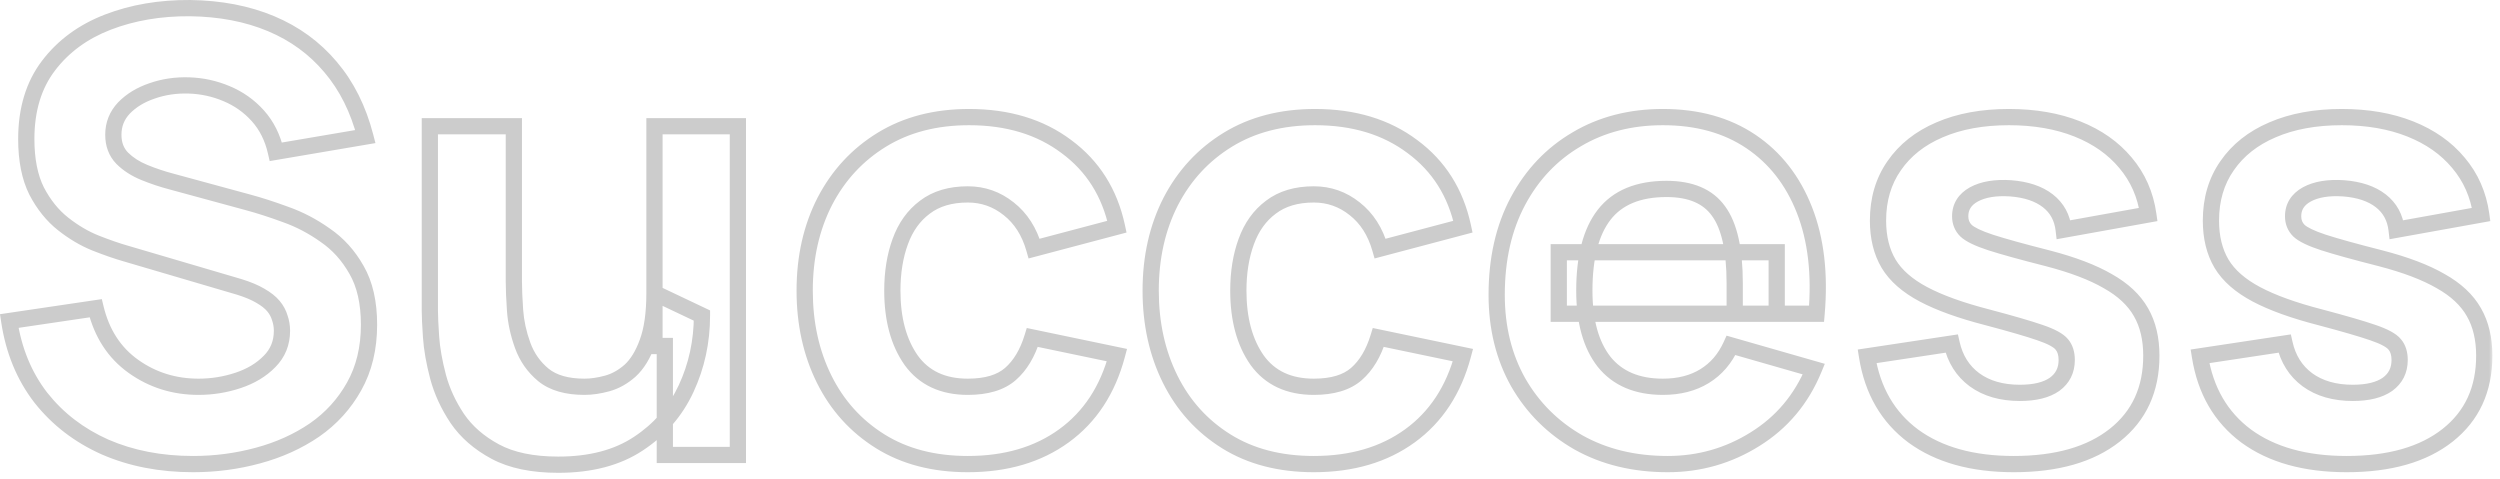
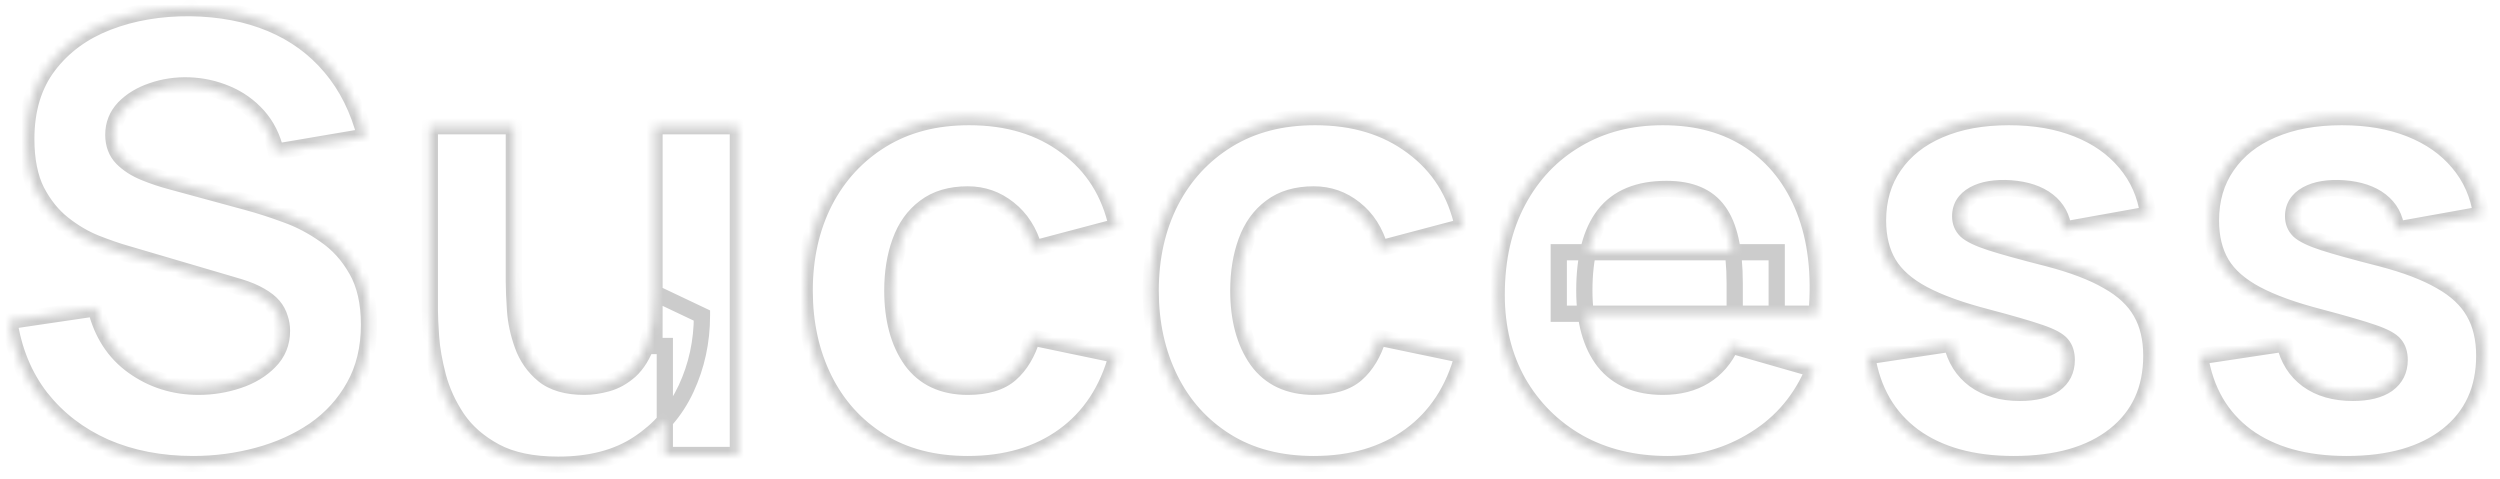
<svg xmlns="http://www.w3.org/2000/svg" width="308" height="59" viewBox="0 0 308 59" fill="none">
  <g opacity="0.2">
    <mask id="path-1-outside-1_1727_472" maskUnits="userSpaceOnUse" x="-0.862" y="-0.949" width="308" height="60" fill="black">
-       <rect fill="white" x="-0.862" y="-0.949" width="308" height="60" />
      <path d="M23.788 57.176C19.788 57.176 16.176 56.476 12.951 55.076C9.751 53.651 7.113 51.626 5.038 49.001C2.988 46.351 1.688 43.201 1.138 39.551L11.788 37.976C12.538 41.076 14.088 43.463 16.438 45.138C18.788 46.813 21.463 47.651 24.463 47.651C26.138 47.651 27.763 47.388 29.338 46.863C30.913 46.338 32.201 45.563 33.201 44.538C34.226 43.513 34.738 42.251 34.738 40.751C34.738 40.201 34.651 39.676 34.476 39.176C34.326 38.651 34.063 38.163 33.688 37.713C33.313 37.263 32.776 36.838 32.076 36.438C31.401 36.038 30.538 35.676 29.488 35.351L15.463 31.226C14.413 30.926 13.188 30.501 11.788 29.951C10.413 29.401 9.076 28.613 7.776 27.588C6.476 26.563 5.388 25.213 4.513 23.538C3.663 21.838 3.238 19.701 3.238 17.126C3.238 13.501 4.151 10.488 5.976 8.088C7.801 5.688 10.238 3.901 13.288 2.726C16.338 1.551 19.713 0.976 23.413 1.001C27.138 1.051 30.463 1.688 33.388 2.913C36.313 4.138 38.763 5.926 40.738 8.276C42.713 10.601 44.138 13.451 45.013 16.826L33.988 18.701C33.588 16.951 32.851 15.476 31.776 14.276C30.701 13.076 29.413 12.163 27.913 11.538C26.438 10.913 24.888 10.576 23.263 10.526C21.663 10.476 20.151 10.701 18.726 11.201C17.326 11.676 16.176 12.376 15.276 13.301C14.401 14.226 13.963 15.326 13.963 16.601C13.963 17.776 14.326 18.738 15.051 19.488C15.776 20.213 16.688 20.801 17.788 21.251C18.888 21.701 20.013 22.076 21.163 22.376L30.538 24.926C31.938 25.301 33.488 25.801 35.188 26.426C36.888 27.026 38.513 27.876 40.063 28.976C41.638 30.051 42.926 31.476 43.926 33.251C44.951 35.026 45.463 37.276 45.463 40.001C45.463 42.901 44.851 45.438 43.626 47.613C42.426 49.763 40.801 51.551 38.751 52.976C36.701 54.376 34.376 55.426 31.776 56.126C29.201 56.826 26.538 57.176 23.788 57.176ZM68.781 57.251C65.606 57.251 63.018 56.713 61.018 55.638C59.018 54.563 57.456 53.201 56.331 51.551C55.231 49.901 54.443 48.188 53.968 46.413C53.493 44.613 53.206 42.976 53.106 41.501C53.006 40.026 52.956 38.951 52.956 38.276V15.551H63.306V34.676C63.306 35.601 63.356 36.788 63.456 38.238C63.556 39.663 63.868 41.101 64.393 42.551C64.918 44.001 65.768 45.213 66.943 46.188C68.143 47.163 69.831 47.651 72.006 47.651C72.881 47.651 73.818 47.513 74.818 47.238C75.818 46.963 76.756 46.438 77.631 45.663C78.506 44.863 79.218 43.701 79.768 42.176C80.343 40.626 80.631 38.601 80.631 36.101L86.481 38.876C86.481 42.076 85.831 45.076 84.531 47.876C83.231 50.676 81.268 52.938 78.643 54.663C76.043 56.388 72.756 57.251 68.781 57.251ZM81.906 56.051V42.626H80.631V15.551H90.906V56.051H81.906ZM119.236 57.176C115.036 57.176 111.436 56.238 108.436 54.363C105.436 52.488 103.136 49.938 101.536 46.713C99.936 43.488 99.136 39.851 99.136 35.801C99.136 31.701 99.961 28.038 101.611 24.813C103.286 21.588 105.636 19.051 108.661 17.201C111.686 15.351 115.261 14.426 119.386 14.426C124.161 14.426 128.161 15.638 131.386 18.063C134.636 20.463 136.711 23.751 137.611 27.926L127.411 30.626C126.811 28.526 125.761 26.888 124.261 25.713C122.786 24.538 121.111 23.951 119.236 23.951C117.086 23.951 115.324 24.476 113.949 25.526C112.574 26.551 111.561 27.963 110.911 29.763C110.261 31.538 109.936 33.551 109.936 35.801C109.936 39.326 110.711 42.188 112.261 44.388C113.836 46.563 116.161 47.651 119.236 47.651C121.536 47.651 123.286 47.126 124.486 46.076C125.686 45.026 126.586 43.526 127.186 41.576L137.611 43.751C136.461 48.051 134.286 51.363 131.086 53.688C127.886 56.013 123.936 57.176 119.236 57.176ZM161.863 57.176C157.663 57.176 154.063 56.238 151.063 54.363C148.063 52.488 145.763 49.938 144.163 46.713C142.563 43.488 141.763 39.851 141.763 35.801C141.763 31.701 142.588 28.038 144.238 24.813C145.913 21.588 148.263 19.051 151.288 17.201C154.313 15.351 157.888 14.426 162.013 14.426C166.788 14.426 170.788 15.638 174.013 18.063C177.263 20.463 179.338 23.751 180.238 27.926L170.038 30.626C169.438 28.526 168.388 26.888 166.888 25.713C165.413 24.538 163.738 23.951 161.863 23.951C159.713 23.951 157.951 24.476 156.576 25.526C155.201 26.551 154.188 27.963 153.538 29.763C152.888 31.538 152.563 33.551 152.563 35.801C152.563 39.326 153.338 42.188 154.888 44.388C156.463 46.563 158.788 47.651 161.863 47.651C164.163 47.651 165.913 47.126 167.113 46.076C168.313 45.026 169.213 43.526 169.813 41.576L180.238 43.751C179.088 48.051 176.913 51.363 173.713 53.688C170.513 56.013 166.563 57.176 161.863 57.176ZM205.465 57.176C201.315 57.176 197.653 56.288 194.478 54.513C191.328 52.713 188.853 50.251 187.053 47.126C185.278 43.976 184.39 40.376 184.39 36.326C184.39 31.901 185.265 28.051 187.015 24.776C188.765 21.501 191.178 18.963 194.253 17.163C197.328 15.338 200.865 14.426 204.865 14.426C209.115 14.426 212.728 15.426 215.703 17.426C218.678 19.426 220.878 22.238 222.303 25.863C223.728 29.488 224.228 33.751 223.803 38.651H213.715V34.901C213.715 30.776 213.053 27.813 211.728 26.013C210.428 24.188 208.29 23.276 205.315 23.276C201.84 23.276 199.278 24.338 197.628 26.463C196.003 28.563 195.19 31.676 195.19 35.801C195.19 39.576 196.003 42.501 197.628 44.576C199.278 46.626 201.69 47.651 204.865 47.651C206.865 47.651 208.578 47.213 210.003 46.338C211.428 45.463 212.515 44.201 213.265 42.551L223.465 45.476C221.94 49.176 219.528 52.051 216.228 54.101C212.953 56.151 209.365 57.176 205.465 57.176ZM192.04 38.651V31.076H218.89V38.651H192.04ZM248.095 57.176C242.995 57.176 238.87 56.026 235.72 53.726C232.595 51.401 230.695 48.126 230.02 43.901L240.445 42.326C240.87 44.226 241.808 45.713 243.258 46.788C244.733 47.863 246.595 48.401 248.845 48.401C250.695 48.401 252.12 48.051 253.12 47.351C254.12 46.626 254.62 45.626 254.62 44.351C254.62 43.551 254.42 42.913 254.02 42.438C253.62 41.938 252.72 41.451 251.32 40.976C249.945 40.501 247.795 39.876 244.87 39.101C241.57 38.251 238.933 37.301 236.958 36.251C234.983 35.201 233.558 33.951 232.683 32.501C231.808 31.026 231.37 29.251 231.37 27.176C231.37 24.576 232.033 22.326 233.358 20.426C234.683 18.501 236.545 17.026 238.945 16.001C241.37 14.951 244.22 14.426 247.495 14.426C250.67 14.426 253.483 14.913 255.933 15.888C258.383 16.863 260.358 18.251 261.858 20.051C263.383 21.851 264.32 23.976 264.67 26.426L254.245 28.301C254.07 26.801 253.42 25.613 252.295 24.738C251.17 23.863 249.645 23.351 247.72 23.201C245.845 23.076 244.333 23.326 243.183 23.951C242.058 24.576 241.495 25.476 241.495 26.651C241.495 27.351 241.733 27.938 242.208 28.413C242.708 28.888 243.72 29.376 245.245 29.876C246.795 30.376 249.145 31.026 252.295 31.826C255.37 32.626 257.833 33.563 259.683 34.638C261.558 35.688 262.92 36.963 263.77 38.463C264.62 39.938 265.045 41.726 265.045 43.826C265.045 47.976 263.545 51.238 260.545 53.613C257.545 55.988 253.395 57.176 248.095 57.176ZM289.111 57.176C284.011 57.176 279.886 56.026 276.736 53.726C273.611 51.401 271.711 48.126 271.036 43.901L281.461 42.326C281.886 44.226 282.823 45.713 284.273 46.788C285.748 47.863 287.611 48.401 289.861 48.401C291.711 48.401 293.136 48.051 294.136 47.351C295.136 46.626 295.636 45.626 295.636 44.351C295.636 43.551 295.436 42.913 295.036 42.438C294.636 41.938 293.736 41.451 292.336 40.976C290.961 40.501 288.811 39.876 285.886 39.101C282.586 38.251 279.948 37.301 277.973 36.251C275.998 35.201 274.573 33.951 273.698 32.501C272.823 31.026 272.386 29.251 272.386 27.176C272.386 24.576 273.048 22.326 274.373 20.426C275.698 18.501 277.561 17.026 279.961 16.001C282.386 14.951 285.236 14.426 288.511 14.426C291.686 14.426 294.498 14.913 296.948 15.888C299.398 16.863 301.373 18.251 302.873 20.051C304.398 21.851 305.336 23.976 305.686 26.426L295.261 28.301C295.086 26.801 294.436 25.613 293.311 24.738C292.186 23.863 290.661 23.351 288.736 23.201C286.861 23.076 285.348 23.326 284.198 23.951C283.073 24.576 282.511 25.476 282.511 26.651C282.511 27.351 282.748 27.938 283.223 28.413C283.723 28.888 284.736 29.376 286.261 29.876C287.811 30.376 290.161 31.026 293.311 31.826C296.386 32.626 298.848 33.563 300.698 34.638C302.573 35.688 303.936 36.963 304.786 38.463C305.636 39.938 306.061 41.726 306.061 43.826C306.061 47.976 304.561 51.238 301.561 53.613C298.561 55.988 294.411 57.176 289.111 57.176Z" />
    </mask>
    <path d="M12.951 55.076L12.544 55.989L12.553 55.993L12.951 55.076ZM5.038 49.001L4.247 49.613L4.254 49.621L5.038 49.001ZM1.138 39.551L0.992 38.562L-2.98023e-06 38.708L0.149 39.7L1.138 39.551ZM11.788 37.976L12.76 37.741L12.545 36.853L11.642 36.986L11.788 37.976ZM16.438 45.138L17.019 44.324H17.019L16.438 45.138ZM29.338 46.863L29.022 45.915H29.022L29.338 46.863ZM33.201 44.538L32.494 43.831L32.485 43.84L33.201 44.538ZM34.476 39.176L33.514 39.45L33.522 39.479L33.532 39.506L34.476 39.176ZM33.688 37.713L34.456 37.073L34.456 37.073L33.688 37.713ZM32.076 36.438L31.566 37.299L31.573 37.303L31.58 37.306L32.076 36.438ZM29.488 35.351L29.784 34.395L29.77 34.391L29.488 35.351ZM15.463 31.226L15.745 30.266L15.738 30.264L15.463 31.226ZM11.788 29.951L11.417 30.879L11.423 30.881L11.788 29.951ZM7.776 27.588L8.395 26.803H8.395L7.776 27.588ZM4.513 23.538L3.619 23.985L3.623 23.993L3.627 24.001L4.513 23.538ZM5.976 8.088L6.772 8.694L5.976 8.088ZM13.288 2.726L13.648 3.659H13.648L13.288 2.726ZM23.413 1.001L23.427 0.001L23.42 0.001L23.413 1.001ZM33.388 2.913L33.775 1.991L33.388 2.913ZM40.738 8.276L39.973 8.919L39.976 8.923L40.738 8.276ZM45.013 16.826L45.181 17.812L46.255 17.629L45.981 16.575L45.013 16.826ZM33.988 18.701L33.013 18.924L33.224 19.845L34.156 19.687L33.988 18.701ZM31.776 14.276L31.031 14.943L31.776 14.276ZM27.913 11.538L27.523 12.459L27.529 12.461L27.913 11.538ZM23.263 10.526L23.232 11.525L23.233 11.525L23.263 10.526ZM18.726 11.201L19.047 12.148L19.057 12.144L18.726 11.201ZM15.276 13.301L14.559 12.603L14.549 12.614L15.276 13.301ZM15.051 19.488L14.332 20.183L14.338 20.189L14.344 20.195L15.051 19.488ZM17.788 21.251L18.167 20.325L17.788 21.251ZM21.163 22.376L21.426 21.411L21.416 21.408L21.163 22.376ZM30.538 24.926L30.276 25.891L30.279 25.892L30.538 24.926ZM35.188 26.426L34.843 27.364L34.855 27.369L35.188 26.426ZM40.063 28.976L39.484 29.791L39.492 29.797L39.499 29.802L40.063 28.976ZM43.926 33.251L43.054 33.742L43.06 33.751L43.926 33.251ZM43.626 47.613L42.754 47.123L42.752 47.126L43.626 47.613ZM38.751 52.976L39.315 53.802L39.322 53.797L38.751 52.976ZM31.776 56.126L31.516 55.16L31.513 55.161L31.776 56.126ZM23.788 57.176V56.176C19.906 56.176 16.432 55.497 13.349 54.158L12.951 55.076L12.553 55.993C15.919 57.455 19.67 58.176 23.788 58.176V57.176ZM12.951 55.076L13.357 54.162C10.298 52.8 7.793 50.873 5.823 48.381L5.038 49.001L4.254 49.621C6.434 52.379 9.203 54.502 12.544 55.989L12.951 55.076ZM5.038 49.001L5.829 48.389C3.894 45.887 2.654 42.901 2.127 39.402L1.138 39.551L0.149 39.7C0.722 43.501 2.083 46.814 4.247 49.613L5.038 49.001ZM1.138 39.551L1.285 40.54L11.934 38.965L11.788 37.976L11.642 36.986L0.992 38.562L1.138 39.551ZM11.788 37.976L10.816 38.211C11.617 41.518 13.291 44.123 15.858 45.953L16.438 45.138L17.019 44.324C14.886 42.804 13.46 40.633 12.76 37.741L11.788 37.976ZM16.438 45.138L15.858 45.953C18.384 47.753 21.264 48.651 24.463 48.651V47.651V46.651C21.663 46.651 19.192 45.873 17.019 44.324L16.438 45.138ZM24.463 47.651V48.651C26.245 48.651 27.977 48.371 29.654 47.812L29.338 46.863L29.022 45.915C27.55 46.405 26.032 46.651 24.463 46.651V47.651ZM29.338 46.863L29.654 47.812C31.357 47.245 32.789 46.393 33.916 45.237L33.201 44.538L32.485 43.84C31.613 44.734 30.47 45.432 29.022 45.915L29.338 46.863ZM33.201 44.538L33.908 45.245C35.128 44.026 35.738 42.506 35.738 40.751H34.738H33.738C33.738 41.996 33.324 43.001 32.494 43.831L33.201 44.538ZM34.738 40.751H35.738C35.738 40.093 35.633 39.456 35.42 38.845L34.476 39.176L33.532 39.506C33.668 39.896 33.738 40.309 33.738 40.751H34.738ZM34.476 39.176L35.437 38.901C35.246 38.233 34.914 37.622 34.456 37.073L33.688 37.713L32.92 38.353C33.212 38.704 33.405 39.069 33.514 39.45L34.476 39.176ZM33.688 37.713L34.456 37.073C33.982 36.504 33.339 36.008 32.572 35.57L32.076 36.438L31.58 37.306C32.212 37.668 32.644 38.023 32.92 38.353L33.688 37.713ZM32.076 36.438L32.586 35.578C31.822 35.126 30.881 34.735 29.784 34.395L29.488 35.351L29.193 36.306C30.195 36.616 30.979 36.951 31.566 37.299L32.076 36.438ZM29.488 35.351L29.77 34.391L15.745 30.266L15.463 31.226L15.181 32.185L29.206 36.31L29.488 35.351ZM15.463 31.226L15.738 30.264C14.728 29.976 13.534 29.562 12.154 29.02L11.788 29.951L11.423 30.881C12.842 31.439 14.099 31.876 15.188 32.187L15.463 31.226ZM11.788 29.951L12.16 29.022C10.883 28.512 9.628 27.776 8.395 26.803L7.776 27.588L7.157 28.373C8.523 29.451 9.943 30.29 11.417 30.879L11.788 29.951ZM7.776 27.588L8.395 26.803C7.22 25.877 6.218 24.643 5.4 23.075L4.513 23.538L3.627 24.001C4.558 25.784 5.731 27.25 7.157 28.373L7.776 27.588ZM4.513 23.538L5.408 23.091C4.647 21.57 4.238 19.598 4.238 17.126H3.238H2.238C2.238 19.804 2.679 22.106 3.619 23.985L4.513 23.538ZM3.238 17.126H4.238C4.238 13.674 5.104 10.886 6.772 8.694L5.976 8.088L5.18 7.483C3.197 10.09 2.238 13.328 2.238 17.126H3.238ZM5.976 8.088L6.772 8.694C8.475 6.454 10.756 4.773 13.648 3.659L13.288 2.726L12.929 1.793C9.721 3.029 7.126 4.923 5.18 7.483L5.976 8.088ZM13.288 2.726L13.648 3.659C16.567 2.534 19.815 1.976 23.407 2.001L23.413 1.001L23.42 0.001C19.611 -0.025 16.11 0.567 12.929 1.793L13.288 2.726ZM23.413 1.001L23.4 2.001C27.019 2.049 30.214 2.668 33.002 3.836L33.388 2.913L33.775 1.991C30.713 0.709 27.258 0.052 23.427 0.001L23.413 1.001ZM33.388 2.913L33.002 3.836C35.785 5.001 38.104 6.695 39.973 8.919L40.738 8.276L41.504 7.632C39.423 5.156 36.841 3.275 33.775 1.991L33.388 2.913ZM40.738 8.276L39.976 8.923C41.84 11.118 43.203 13.827 44.045 17.077L45.013 16.826L45.981 16.575C45.074 13.075 43.586 10.084 41.5 7.628L40.738 8.276ZM45.013 16.826L44.846 15.84L33.821 17.715L33.988 18.701L34.156 19.687L45.181 17.812L45.013 16.826ZM33.988 18.701L34.963 18.478C34.53 16.582 33.721 14.949 32.521 13.608L31.776 14.276L31.031 14.943C31.98 16.003 32.647 17.32 33.013 18.924L33.988 18.701ZM31.776 14.276L32.521 13.608C31.345 12.296 29.934 11.297 28.298 10.615L27.913 11.538L27.529 12.461C28.892 13.03 30.056 13.855 31.031 14.943L31.776 14.276ZM27.913 11.538L28.303 10.617C26.713 9.944 25.041 9.58 23.294 9.526L23.263 10.526L23.233 11.525C24.736 11.572 26.164 11.883 27.523 12.459L27.913 11.538ZM23.263 10.526L23.294 9.526C21.579 9.473 19.943 9.714 18.395 10.257L18.726 11.201L19.057 12.144C20.359 11.688 21.748 11.479 23.232 11.525L23.263 10.526ZM18.726 11.201L18.404 10.254C16.877 10.772 15.584 11.55 14.559 12.603L15.276 13.301L15.992 13.998C16.767 13.202 17.775 12.579 19.047 12.148L18.726 11.201ZM15.276 13.301L14.549 12.614C13.498 13.725 12.963 15.071 12.963 16.601H13.963H14.963C14.963 15.581 15.303 14.727 16.002 13.988L15.276 13.301ZM13.963 16.601H12.963C12.963 18 13.403 19.223 14.332 20.183L15.051 19.488L15.77 18.793C15.248 18.254 14.963 17.552 14.963 16.601H13.963ZM15.051 19.488L14.344 20.195C15.176 21.028 16.206 21.684 17.41 22.176L17.788 21.251L18.167 20.325C17.17 19.918 16.375 19.398 15.758 18.781L15.051 19.488ZM17.788 21.251L17.41 22.176C18.551 22.643 19.718 23.032 20.911 23.343L21.163 22.376L21.416 21.408C20.309 21.119 19.226 20.758 18.167 20.325L17.788 21.251ZM21.163 22.376L20.901 23.341L30.276 25.891L30.538 24.926L30.801 23.961L21.426 21.411L21.163 22.376ZM30.538 24.926L30.279 25.892C31.644 26.257 33.165 26.747 34.843 27.364L35.188 26.426L35.533 25.487C33.812 24.854 32.232 24.344 30.797 23.96L30.538 24.926ZM35.188 26.426L34.855 27.369C36.463 27.936 38.006 28.742 39.484 29.791L40.063 28.976L40.642 28.16C39.02 27.009 37.313 26.115 35.521 25.483L35.188 26.426ZM40.063 28.976L39.499 29.802C40.939 30.784 42.125 32.091 43.054 33.742L43.926 33.251L44.797 32.76C43.727 30.86 42.337 29.317 40.627 28.15L40.063 28.976ZM43.926 33.251L43.06 33.751C43.973 35.332 44.463 37.395 44.463 40.001H45.463H46.463C46.463 37.156 45.929 34.72 44.792 32.751L43.926 33.251ZM45.463 40.001H44.463C44.463 42.757 43.882 45.12 42.754 47.123L43.626 47.613L44.497 48.104C45.819 45.757 46.463 43.045 46.463 40.001H45.463ZM43.626 47.613L42.752 47.126C41.628 49.141 40.107 50.815 38.18 52.155L38.751 52.976L39.322 53.797C41.495 52.286 43.224 50.385 44.499 48.101L43.626 47.613ZM38.751 52.976L38.187 52.15C36.237 53.481 34.017 54.487 31.516 55.16L31.776 56.126L32.036 57.091C34.735 56.365 37.164 55.27 39.315 53.802L38.751 52.976ZM31.776 56.126L31.513 55.161C29.026 55.837 26.452 56.176 23.788 56.176V57.176V58.176C26.624 58.176 29.375 57.815 32.038 57.091L31.776 56.126ZM61.018 55.638L60.545 56.519L61.018 55.638ZM56.331 51.551L55.498 52.105L55.504 52.114L56.331 51.551ZM53.968 46.413L53.001 46.668L53.002 46.672L53.968 46.413ZM53.106 41.501L52.108 41.568L53.106 41.501ZM52.956 15.551V14.551H51.956V15.551H52.956ZM63.306 15.551H64.306V14.551H63.306V15.551ZM63.456 38.238L62.458 38.307L62.458 38.308L63.456 38.238ZM66.943 46.188L66.305 46.958L66.312 46.964L66.943 46.188ZM74.818 47.238L74.553 46.274L74.818 47.238ZM77.631 45.663L78.294 46.412L78.3 46.407L78.305 46.401L77.631 45.663ZM79.768 42.176L78.831 41.828L78.827 41.837L79.768 42.176ZM80.631 36.101L81.059 35.197L79.631 34.52V36.101H80.631ZM86.481 38.876H87.481V38.243L86.909 37.972L86.481 38.876ZM84.531 47.876L85.438 48.297L84.531 47.876ZM78.643 54.663L78.094 53.828L78.09 53.83L78.643 54.663ZM81.906 56.051H80.906V57.051H81.906V56.051ZM81.906 42.626H82.906V41.626H81.906V42.626ZM80.631 42.626H79.631V43.626H80.631V42.626ZM80.631 15.551V14.551H79.631V15.551H80.631ZM90.906 15.551H91.906V14.551H90.906V15.551ZM90.906 56.051V57.051H91.906V56.051H90.906ZM68.781 57.251V56.251C65.709 56.251 63.3 55.729 61.492 54.758L61.018 55.638L60.545 56.519C62.737 57.697 65.503 58.251 68.781 58.251V57.251ZM61.018 55.638L61.492 54.758C59.613 53.748 58.18 52.488 57.157 50.987L56.331 51.551L55.504 52.114C56.731 53.914 58.423 55.379 60.545 56.519L61.018 55.638ZM56.331 51.551L57.163 50.996C56.118 49.43 55.379 47.816 54.934 46.155L53.968 46.413L53.002 46.672C53.508 48.56 54.343 50.372 55.499 52.105L56.331 51.551ZM53.968 46.413L54.935 46.158C54.472 44.404 54.198 42.831 54.103 41.433L53.106 41.501L52.108 41.568C52.213 43.121 52.514 44.822 53.001 46.668L53.968 46.413ZM53.106 41.501L54.103 41.433C54.004 39.961 53.956 38.914 53.956 38.276H52.956H51.956C51.956 38.987 52.008 40.091 52.108 41.568L53.106 41.501ZM52.956 38.276H53.956V15.551H52.956H51.956V38.276H52.956ZM52.956 15.551V16.551H63.306V15.551V14.551H52.956V15.551ZM63.306 15.551H62.306V34.676H63.306H64.306V15.551H63.306ZM63.306 34.676H62.306C62.306 35.633 62.357 36.846 62.458 38.307L63.456 38.238L64.453 38.169C64.354 36.731 64.306 35.569 64.306 34.676H63.306ZM63.456 38.238L62.458 38.308C62.565 39.833 62.899 41.361 63.453 42.891L64.393 42.551L65.333 42.21C64.837 40.84 64.546 39.494 64.453 38.168L63.456 38.238ZM64.393 42.551L63.453 42.891C64.038 44.507 64.991 45.868 66.305 46.958L66.943 46.188L67.582 45.419C66.545 44.559 65.798 43.495 65.333 42.21L64.393 42.551ZM66.943 46.188L66.312 46.964C67.751 48.133 69.693 48.651 72.006 48.651V47.651V46.651C69.968 46.651 68.535 46.193 67.574 45.412L66.943 46.188ZM72.006 47.651V48.651C72.985 48.651 74.012 48.497 75.083 48.203L74.818 47.238L74.553 46.274C73.624 46.53 72.776 46.651 72.006 46.651V47.651ZM74.818 47.238L75.083 48.203C76.248 47.882 77.319 47.275 78.294 46.412L77.631 45.663L76.968 44.915C76.192 45.601 75.388 46.044 74.553 46.274L74.818 47.238ZM77.631 45.663L78.305 46.401C79.336 45.459 80.123 44.139 80.709 42.515L79.768 42.176L78.827 41.837C78.313 43.262 77.675 44.267 76.956 44.925L77.631 45.663ZM79.768 42.176L80.706 42.524C81.338 40.821 81.631 38.665 81.631 36.101H80.631H79.631C79.631 38.537 79.349 40.431 78.831 41.828L79.768 42.176ZM80.631 36.101L80.202 37.004L86.052 39.779L86.481 38.876L86.909 37.972L81.059 35.197L80.631 36.101ZM86.481 38.876H85.481C85.481 41.936 84.86 44.791 83.624 47.455L84.531 47.876L85.438 48.297C86.801 45.36 87.481 42.216 87.481 38.876H86.481ZM84.531 47.876L83.624 47.455C82.403 50.083 80.566 52.203 78.094 53.828L78.643 54.663L79.192 55.499C81.97 53.674 84.058 51.269 85.438 48.297L84.531 47.876ZM78.643 54.663L78.09 53.83C75.694 55.42 72.613 56.251 68.781 56.251V57.251V58.251C72.899 58.251 76.392 57.357 79.196 55.497L78.643 54.663ZM81.906 56.051H82.906V42.626H81.906H80.906V56.051H81.906ZM81.906 42.626V41.626H80.631V42.626V43.626H81.906V42.626ZM80.631 42.626H81.631V15.551H80.631H79.631V42.626H80.631ZM80.631 15.551V16.551H90.906V15.551V14.551H80.631V15.551ZM90.906 15.551H89.906V56.051H90.906H91.906V15.551H90.906ZM90.906 56.051V55.051H81.906V56.051V57.051H90.906V56.051ZM101.536 46.713L102.432 46.269L101.536 46.713ZM101.611 24.813L100.724 24.352L100.721 24.358L101.611 24.813ZM108.661 17.201L109.183 18.054V18.054L108.661 17.201ZM131.386 18.063L130.785 18.863L130.792 18.868L131.386 18.063ZM137.611 27.926L137.867 28.892L138.79 28.648L138.589 27.715L137.611 27.926ZM127.411 30.626L126.45 30.901L126.719 31.843L127.667 31.593L127.411 30.626ZM124.261 25.713L123.638 26.495L123.645 26.5L124.261 25.713ZM113.949 25.526L114.546 26.328L114.556 26.32L113.949 25.526ZM110.911 29.763L111.85 30.107L111.852 30.103L110.911 29.763ZM112.261 44.388L111.444 44.964L111.451 44.975L112.261 44.388ZM124.486 46.076L125.145 46.828V46.828L124.486 46.076ZM127.186 41.576L127.391 40.597L126.499 40.411L126.231 41.282L127.186 41.576ZM137.611 43.751L138.577 44.009L138.85 42.988L137.816 42.772L137.611 43.751ZM119.236 57.176V56.176C115.188 56.176 111.78 55.274 108.966 53.515L108.436 54.363L107.906 55.211C111.093 57.203 114.884 58.176 119.236 58.176V57.176ZM108.436 54.363L108.966 53.515C106.126 51.74 103.951 49.331 102.432 46.269L101.536 46.713L100.64 47.158C102.321 50.545 104.746 53.236 107.906 55.211L108.436 54.363ZM101.536 46.713L102.432 46.269C100.909 43.198 100.136 39.716 100.136 35.801H99.136H98.136C98.136 39.986 98.964 43.778 100.64 47.158L101.536 46.713ZM99.136 35.801H100.136C100.136 31.838 100.933 28.335 102.502 25.269L101.611 24.813L100.721 24.358C98.99 27.741 98.136 31.564 98.136 35.801H99.136ZM101.611 24.813L102.499 25.274C104.092 22.207 106.317 19.806 109.183 18.054L108.661 17.201L108.14 16.348C104.955 18.295 102.481 20.97 100.724 24.352L101.611 24.813ZM108.661 17.201L109.183 18.054C112.027 16.315 115.415 15.426 119.386 15.426V14.426V13.426C115.108 13.426 111.346 14.387 108.14 16.348L108.661 17.201ZM119.386 14.426V15.426C123.986 15.426 127.764 16.59 130.785 18.863L131.386 18.063L131.987 17.264C128.559 14.686 124.337 13.426 119.386 13.426V14.426ZM131.386 18.063L130.792 18.868C133.835 21.114 135.782 24.185 136.634 28.137L137.611 27.926L138.589 27.715C137.641 23.317 135.438 19.812 131.98 17.259L131.386 18.063ZM137.611 27.926L137.355 26.959L127.155 29.659L127.411 30.626L127.667 31.593L137.867 28.892L137.611 27.926ZM127.411 30.626L128.373 30.351C127.724 28.079 126.568 26.25 124.878 24.926L124.261 25.713L123.645 26.5C124.955 27.527 125.899 28.973 126.45 30.901L127.411 30.626ZM124.261 25.713L124.884 24.931C123.233 23.616 121.339 22.951 119.236 22.951V23.951V24.951C120.884 24.951 122.339 25.461 123.638 26.495L124.261 25.713ZM119.236 23.951V22.951C116.921 22.951 114.93 23.518 113.342 24.731L113.949 25.526L114.556 26.32C115.718 25.433 117.251 24.951 119.236 24.951V23.951ZM113.949 25.526L113.351 24.724C111.801 25.88 110.679 27.462 109.971 29.424L110.911 29.763L111.852 30.103C112.443 28.465 113.346 27.222 114.546 26.328L113.949 25.526ZM110.911 29.763L109.972 29.419C109.275 31.323 108.936 33.455 108.936 35.801H109.936H110.936C110.936 33.646 111.248 31.753 111.85 30.107L110.911 29.763ZM109.936 35.801H108.936C108.936 39.469 109.743 42.55 111.444 44.964L112.261 44.388L113.079 43.812C111.679 41.826 110.936 39.183 110.936 35.801H109.936ZM112.261 44.388L111.451 44.975C113.244 47.45 115.894 48.651 119.236 48.651V47.651V46.651C116.429 46.651 114.429 45.677 113.071 43.802L112.261 44.388ZM119.236 47.651V48.651C121.673 48.651 123.696 48.096 125.145 46.828L124.486 46.076L123.828 45.323C122.876 46.156 121.4 46.651 119.236 46.651V47.651ZM124.486 46.076L125.145 46.828C126.519 45.626 127.503 43.948 128.142 41.87L127.186 41.576L126.231 41.282C125.67 43.103 124.854 44.425 123.828 45.323L124.486 46.076ZM127.186 41.576L126.982 42.555L137.407 44.73L137.611 43.751L137.816 42.772L127.391 40.597L127.186 41.576ZM137.611 43.751L136.645 43.492C135.547 47.6 133.49 50.706 130.499 52.879L131.086 53.688L131.674 54.497C135.083 52.021 137.376 48.501 138.577 44.009L137.611 43.751ZM131.086 53.688L130.499 52.879C127.5 55.058 123.766 56.176 119.236 56.176V57.176V58.176C124.107 58.176 128.273 56.968 131.674 54.497L131.086 53.688ZM144.163 46.713L145.059 46.269L144.163 46.713ZM144.238 24.813L143.351 24.352L143.348 24.358L144.238 24.813ZM151.288 17.201L151.81 18.054V18.054L151.288 17.201ZM174.013 18.063L173.412 18.863L173.419 18.868L174.013 18.063ZM180.238 27.926L180.494 28.892L181.417 28.648L181.216 27.715L180.238 27.926ZM170.038 30.626L169.077 30.901L169.346 31.843L170.294 31.593L170.038 30.626ZM166.888 25.713L166.265 26.495L166.272 26.5L166.888 25.713ZM156.576 25.526L157.173 26.328L157.183 26.32L156.576 25.526ZM153.538 29.763L154.477 30.107L154.479 30.103L153.538 29.763ZM154.888 44.388L154.071 44.964L154.078 44.975L154.888 44.388ZM167.113 46.076L167.772 46.828V46.828L167.113 46.076ZM169.813 41.576L170.017 40.597L169.125 40.411L168.857 41.282L169.813 41.576ZM180.238 43.751L181.204 44.009L181.477 42.988L180.442 42.772L180.238 43.751ZM161.863 57.176V56.176C157.815 56.176 154.407 55.274 151.593 53.515L151.063 54.363L150.533 55.211C153.72 57.203 157.511 58.176 161.863 58.176V57.176ZM151.063 54.363L151.593 53.515C148.753 51.74 146.578 49.331 145.059 46.269L144.163 46.713L143.267 47.158C144.948 50.545 147.373 53.236 150.533 55.211L151.063 54.363ZM144.163 46.713L145.059 46.269C143.536 43.198 142.763 39.716 142.763 35.801H141.763H140.763C140.763 39.986 141.591 43.778 143.267 47.158L144.163 46.713ZM141.763 35.801H142.763C142.763 31.838 143.56 28.335 145.128 25.269L144.238 24.813L143.348 24.358C141.617 27.741 140.763 31.564 140.763 35.801H141.763ZM144.238 24.813L145.126 25.274C146.719 22.207 148.944 19.806 151.81 18.054L151.288 17.201L150.767 16.348C147.582 18.295 145.108 20.97 143.351 24.352L144.238 24.813ZM151.288 17.201L151.81 18.054C154.654 16.315 158.042 15.426 162.013 15.426V14.426V13.426C157.735 13.426 153.973 14.387 150.767 16.348L151.288 17.201ZM162.013 14.426V15.426C166.613 15.426 170.391 16.59 173.412 18.863L174.013 18.063L174.614 17.264C171.186 14.686 166.964 13.426 162.013 13.426V14.426ZM174.013 18.063L173.419 18.868C176.462 21.114 178.409 24.185 179.261 28.137L180.238 27.926L181.216 27.715C180.268 23.317 178.065 19.812 174.607 17.259L174.013 18.063ZM180.238 27.926L179.982 26.959L169.782 29.659L170.038 30.626L170.294 31.593L180.494 28.892L180.238 27.926ZM170.038 30.626L171 30.351C170.351 28.079 169.195 26.25 167.505 24.926L166.888 25.713L166.272 26.5C167.582 27.527 168.526 28.973 169.077 30.901L170.038 30.626ZM166.888 25.713L167.511 24.931C165.86 23.616 163.966 22.951 161.863 22.951V23.951V24.951C163.51 24.951 164.966 25.461 166.265 26.495L166.888 25.713ZM161.863 23.951V22.951C159.548 22.951 157.557 23.518 155.969 24.731L156.576 25.526L157.183 26.32C158.345 25.433 159.878 24.951 161.863 24.951V23.951ZM156.576 25.526L155.978 24.724C154.428 25.88 153.306 27.462 152.598 29.424L153.538 29.763L154.479 30.103C155.07 28.465 155.973 27.222 157.173 26.328L156.576 25.526ZM153.538 29.763L152.599 29.419C151.902 31.323 151.563 33.455 151.563 35.801H152.563H153.563C153.563 33.646 153.874 31.753 154.477 30.107L153.538 29.763ZM152.563 35.801H151.563C151.563 39.469 152.37 42.55 154.071 44.964L154.888 44.388L155.706 43.812C154.306 41.826 153.563 39.183 153.563 35.801H152.563ZM154.888 44.388L154.078 44.975C155.871 47.45 158.521 48.651 161.863 48.651V47.651V46.651C159.055 46.651 157.056 45.677 155.698 43.802L154.888 44.388ZM161.863 47.651V48.651C164.3 48.651 166.323 48.096 167.772 46.828L167.113 46.076L166.455 45.323C165.503 46.156 164.026 46.651 161.863 46.651V47.651ZM167.113 46.076L167.772 46.828C169.146 45.626 170.129 43.948 170.769 41.87L169.813 41.576L168.857 41.282C168.297 43.103 167.481 44.425 166.455 45.323L167.113 46.076ZM169.813 41.576L169.609 42.555L180.034 44.73L180.238 43.751L180.442 42.772L170.017 40.597L169.813 41.576ZM180.238 43.751L179.272 43.492C178.174 47.6 176.117 50.706 173.125 52.879L173.713 53.688L174.301 54.497C177.71 52.021 180.003 48.501 181.204 44.009L180.238 43.751ZM173.713 53.688L173.125 52.879C170.127 55.058 166.393 56.176 161.863 56.176V57.176V58.176C166.734 58.176 170.9 56.968 174.301 54.497L173.713 53.688ZM194.478 54.513L193.982 55.382L193.99 55.386L194.478 54.513ZM187.053 47.126L186.181 47.617L186.186 47.625L187.053 47.126ZM187.015 24.776L186.133 24.305L187.015 24.776ZM194.253 17.163L194.758 18.026L194.763 18.023L194.253 17.163ZM215.703 17.426L216.261 16.596L215.703 17.426ZM222.303 25.863L223.233 25.497L222.303 25.863ZM223.803 38.651V39.651H224.72L224.799 38.737L223.803 38.651ZM213.715 38.651H212.715V39.651H213.715V38.651ZM211.728 26.013L210.913 26.593L210.918 26.6L210.922 26.606L211.728 26.013ZM197.628 26.463L196.838 25.85L196.837 25.851L197.628 26.463ZM197.628 44.576L196.84 45.192L196.849 45.203L197.628 44.576ZM210.003 46.338L209.479 45.486L210.003 46.338ZM213.265 42.551L213.541 41.59L212.712 41.352L212.355 42.137L213.265 42.551ZM223.465 45.476L224.39 45.857L224.816 44.823L223.741 44.514L223.465 45.476ZM216.228 54.101L215.7 53.251L215.697 53.253L216.228 54.101ZM192.04 38.651H191.04V39.651H192.04V38.651ZM192.04 31.076V30.076H191.04V31.076H192.04ZM218.89 31.076H219.89V30.076H218.89V31.076ZM218.89 38.651V39.651H219.89V38.651H218.89ZM205.465 57.176V56.176C201.462 56.176 197.972 55.321 194.966 53.64L194.478 54.513L193.99 55.386C197.334 57.256 201.169 58.176 205.465 58.176V57.176ZM194.478 54.513L194.974 53.645C191.977 51.932 189.63 49.597 187.919 46.627L187.053 47.126L186.186 47.625C188.075 50.905 190.679 53.494 193.982 55.382L194.478 54.513ZM187.053 47.126L187.924 46.635C186.243 43.652 185.39 40.225 185.39 36.326H184.39H183.39C183.39 40.527 184.312 44.3 186.181 47.617L187.053 47.126ZM184.39 36.326H185.39C185.39 32.034 186.238 28.352 187.897 25.247L187.015 24.776L186.133 24.305C184.292 27.75 183.39 31.768 183.39 36.326H184.39ZM187.015 24.776L187.897 25.247C189.564 22.128 191.849 19.729 194.758 18.026L194.253 17.163L193.748 16.3C190.506 18.198 187.966 20.874 186.133 24.305L187.015 24.776ZM194.253 17.163L194.763 18.023C197.666 16.3 201.023 15.426 204.865 15.426V14.426V13.426C200.707 13.426 196.99 14.376 193.742 16.303L194.253 17.163ZM204.865 14.426V15.426C208.954 15.426 212.363 16.386 215.145 18.256L215.703 17.426L216.261 16.596C213.092 14.466 209.276 13.426 204.865 13.426V14.426ZM215.703 17.426L215.145 18.256C217.937 20.133 220.015 22.776 221.372 26.229L222.303 25.863L223.233 25.497C221.741 21.701 219.419 18.719 216.261 16.596L215.703 17.426ZM222.303 25.863L221.372 26.229C222.728 29.678 223.222 33.779 222.806 38.564L223.803 38.651L224.799 38.737C225.234 33.723 224.728 29.299 223.233 25.497L222.303 25.863ZM223.803 38.651V37.651H213.715V38.651V39.651H223.803V38.651ZM213.715 38.651H214.715V34.901H213.715H212.715V38.651H213.715ZM213.715 34.901H214.715C214.715 30.719 214.053 27.486 212.533 25.421L211.728 26.013L210.922 26.606C212.052 28.141 212.715 30.833 212.715 34.901H213.715ZM211.728 26.013L212.542 25.433C210.996 23.262 208.497 22.276 205.315 22.276V23.276V24.276C208.083 24.276 209.859 25.114 210.913 26.593L211.728 26.013ZM205.315 23.276V22.276C201.63 22.276 198.73 23.413 196.838 25.85L197.628 26.463L198.418 27.077C199.825 25.264 202.051 24.276 205.315 24.276V23.276ZM197.628 26.463L196.837 25.851C195.019 28.2 194.19 31.57 194.19 35.801H195.19H196.19C196.19 31.782 196.986 28.927 198.419 27.075L197.628 26.463ZM195.19 35.801H194.19C194.19 39.705 195.029 42.879 196.84 45.192L197.628 44.576L198.415 43.959C196.976 42.122 196.19 39.446 196.19 35.801H195.19ZM197.628 44.576L196.849 45.203C198.728 47.538 201.457 48.651 204.865 48.651V47.651V46.651C201.924 46.651 199.827 45.714 198.407 43.949L197.628 44.576ZM204.865 47.651V48.651C207.013 48.651 208.915 48.18 210.526 47.191L210.003 46.338L209.479 45.486C208.24 46.247 206.717 46.651 204.865 46.651V47.651ZM210.003 46.338L210.526 47.191C212.135 46.202 213.35 44.78 214.176 42.965L213.265 42.551L212.355 42.137C211.68 43.621 210.72 44.724 209.479 45.486L210.003 46.338ZM213.265 42.551L212.99 43.512L223.19 46.437L223.465 45.476L223.741 44.514L213.541 41.59L213.265 42.551ZM223.465 45.476L222.541 45.095C221.093 48.607 218.816 51.316 215.7 53.251L216.228 54.101L216.755 54.95C220.239 52.786 222.787 49.745 224.39 45.857L223.465 45.476ZM216.228 54.101L215.697 53.253C212.583 55.203 209.179 56.176 205.465 56.176V57.176V58.176C209.551 58.176 213.323 57.099 216.758 54.948L216.228 54.101ZM192.04 38.651H193.04V31.076H192.04H191.04V38.651H192.04ZM192.04 31.076V32.076H218.89V31.076V30.076H192.04V31.076ZM218.89 31.076H217.89V38.651H218.89H219.89V31.076H218.89ZM218.89 38.651V37.651H192.04V38.651V39.651H218.89V38.651ZM235.72 53.726L235.123 54.528L235.13 54.533L235.72 53.726ZM230.02 43.901L229.871 42.912L228.874 43.063L229.033 44.059L230.02 43.901ZM240.445 42.326L241.421 42.108L241.217 41.198L240.296 41.337L240.445 42.326ZM243.258 46.788L242.662 47.592L242.669 47.596L243.258 46.788ZM253.12 47.351L253.694 48.17L253.7 48.165L253.707 48.16L253.12 47.351ZM254.02 42.438L253.239 43.063L253.247 43.073L253.255 43.082L254.02 42.438ZM251.32 40.976L250.994 41.921L250.999 41.923L251.32 40.976ZM244.87 39.101L245.126 38.134L245.12 38.132L244.87 39.101ZM236.958 36.251L236.488 37.134L236.958 36.251ZM232.683 32.501L231.822 33.011L231.826 33.017L232.683 32.501ZM233.358 20.426L234.178 20.998L234.181 20.993L233.358 20.426ZM238.945 16.001L239.338 16.92L239.342 16.918L238.945 16.001ZM255.933 15.888L256.302 14.959L255.933 15.888ZM261.858 20.051L261.089 20.691L261.095 20.697L261.858 20.051ZM264.67 26.426L264.847 27.41L265.796 27.239L265.66 26.284L264.67 26.426ZM254.245 28.301L253.252 28.417L253.375 29.473L254.422 29.285L254.245 28.301ZM247.72 23.201L247.798 22.204L247.787 22.203L247.72 23.201ZM243.183 23.951L242.705 23.072L242.697 23.077L243.183 23.951ZM242.208 28.413L241.5 29.12L241.51 29.13L241.519 29.138L242.208 28.413ZM245.245 29.876L244.934 30.826L244.938 30.828L245.245 29.876ZM252.295 31.826L252.547 30.858L252.541 30.857L252.295 31.826ZM259.683 34.638L259.18 35.503L259.187 35.507L259.194 35.511L259.683 34.638ZM263.77 38.463L262.9 38.956L262.904 38.963L263.77 38.463ZM248.095 57.176V56.176C243.142 56.176 239.243 55.06 236.31 52.918L235.72 53.726L235.13 54.533C238.498 56.992 242.848 58.176 248.095 58.176V57.176ZM235.72 53.726L236.317 52.923C233.423 50.77 231.646 47.738 231.008 43.743L230.02 43.901L229.033 44.059C229.744 48.513 231.767 52.031 235.123 54.528L235.72 53.726ZM230.02 43.901L230.169 44.89L240.594 43.315L240.445 42.326L240.296 41.337L229.871 42.912L230.02 43.901ZM240.445 42.326L239.469 42.544C239.942 44.658 241.003 46.362 242.662 47.592L243.258 46.788L243.853 45.985C242.612 45.065 241.798 43.793 241.421 42.108L240.445 42.326ZM243.258 46.788L242.669 47.596C244.351 48.823 246.433 49.401 248.845 49.401V48.401V47.401C246.757 47.401 245.114 46.904 243.847 45.98L243.258 46.788ZM248.845 48.401V49.401C250.801 49.401 252.459 49.034 253.694 48.17L253.12 47.351L252.547 46.532C251.781 47.068 250.589 47.401 248.845 47.401V48.401ZM253.12 47.351L253.707 48.16C254.976 47.24 255.62 45.934 255.62 44.351H254.62H253.62C253.62 45.318 253.264 46.011 252.533 46.541L253.12 47.351ZM254.62 44.351H255.62C255.62 43.384 255.376 42.496 254.785 41.794L254.02 42.438L253.255 43.082C253.464 43.33 253.62 43.717 253.62 44.351H254.62ZM254.02 42.438L254.801 41.814C254.482 41.415 254.027 41.092 253.521 40.818C253.005 40.539 252.374 40.277 251.641 40.029L251.32 40.976L250.999 41.923C251.667 42.149 252.185 42.369 252.569 42.577C252.963 42.791 253.158 42.961 253.239 43.063L254.02 42.438ZM251.32 40.976L251.647 40.031C250.235 39.543 248.055 38.91 245.126 38.134L244.87 39.101L244.614 40.067C247.535 40.841 249.655 41.459 250.994 41.921L251.32 40.976ZM244.87 39.101L245.12 38.132C241.861 37.293 239.306 36.367 237.427 35.368L236.958 36.251L236.488 37.134C238.559 38.235 241.28 39.209 244.621 40.069L244.87 39.101ZM236.958 36.251L237.427 35.368C235.562 34.376 234.295 33.237 233.539 31.984L232.683 32.501L231.826 33.017C232.82 34.664 234.403 36.025 236.488 37.134L236.958 36.251ZM232.683 32.501L233.543 31.991C232.777 30.7 232.37 29.109 232.37 27.176H231.37H230.37C230.37 29.393 230.838 31.352 231.823 33.011L232.683 32.501ZM231.37 27.176H232.37C232.37 24.754 232.984 22.71 234.178 20.998L233.358 20.426L232.537 19.854C231.081 21.942 230.37 24.397 230.37 27.176H231.37ZM233.358 20.426L234.181 20.993C235.387 19.241 237.091 17.88 239.338 16.92L238.945 16.001L238.552 15.081C235.999 16.172 233.978 17.76 232.534 19.859L233.358 20.426ZM238.945 16.001L239.342 16.918C241.616 15.934 244.325 15.426 247.495 15.426V14.426V13.426C244.115 13.426 241.124 13.967 238.548 15.083L238.945 16.001ZM247.495 14.426V15.426C250.569 15.426 253.252 15.898 255.563 16.817L255.933 15.888L256.302 14.959C253.713 13.929 250.771 13.426 247.495 13.426V14.426ZM255.933 15.888L255.563 16.817C257.878 17.739 259.709 19.034 261.089 20.691L261.858 20.051L262.626 19.411C261.006 17.467 258.887 15.988 256.302 14.959L255.933 15.888ZM261.858 20.051L261.095 20.697C262.492 22.346 263.355 24.294 263.68 26.567L264.67 26.426L265.66 26.284C265.285 23.658 264.273 21.355 262.621 19.404L261.858 20.051ZM264.67 26.426L264.493 25.442L254.068 27.317L254.245 28.301L254.422 29.285L264.847 27.41L264.67 26.426ZM254.245 28.301L255.238 28.185C255.034 26.436 254.259 24.999 252.909 23.949L252.295 24.738L251.681 25.528C252.581 26.227 253.106 27.165 253.252 28.417L254.245 28.301ZM252.295 24.738L252.909 23.949C251.584 22.918 249.851 22.364 247.798 22.204L247.72 23.201L247.642 24.198C249.44 24.338 250.757 24.809 251.681 25.528L252.295 24.738ZM247.72 23.201L247.787 22.203C245.801 22.071 244.079 22.326 242.705 23.072L243.183 23.951L243.66 24.829C244.586 24.326 245.889 24.081 247.654 24.199L247.72 23.201ZM243.183 23.951L242.697 23.077C241.291 23.857 240.495 25.072 240.495 26.651H241.495H242.495C242.495 25.879 242.824 25.294 243.668 24.825L243.183 23.951ZM241.495 26.651H240.495C240.495 27.604 240.829 28.449 241.5 29.12L242.208 28.413L242.915 27.706C242.636 27.427 242.495 27.098 242.495 26.651H241.495ZM242.208 28.413L241.519 29.138C242.197 29.783 243.407 30.326 244.934 30.826L245.245 29.876L245.557 28.926C244.033 28.426 243.218 27.994 242.896 27.688L242.208 28.413ZM245.245 29.876L244.938 30.828C246.519 31.338 248.894 31.994 252.049 32.795L252.295 31.826L252.541 30.857C249.396 30.058 247.071 29.414 245.552 28.924L245.245 29.876ZM252.295 31.826L252.043 32.794C255.069 33.581 257.437 34.49 259.18 35.503L259.683 34.638L260.185 33.774C258.229 32.637 255.672 31.671 252.547 30.858L252.295 31.826ZM259.683 34.638L259.194 35.511C260.949 36.493 262.16 37.65 262.9 38.956L263.77 38.463L264.64 37.97C263.68 36.276 262.167 34.883 260.171 33.766L259.683 34.638ZM263.77 38.463L262.904 38.963C263.648 40.254 264.045 41.86 264.045 43.826H265.045H266.045C266.045 41.591 265.592 39.623 264.637 37.964L263.77 38.463ZM265.045 43.826H264.045C264.045 47.7 262.662 50.662 259.924 52.829L260.545 53.613L261.166 54.397C264.428 51.815 266.045 48.252 266.045 43.826H265.045ZM260.545 53.613L259.924 52.829C257.158 55.019 253.255 56.176 248.095 56.176V57.176V58.176C253.535 58.176 257.932 56.957 261.166 54.397L260.545 53.613ZM276.736 53.726L276.139 54.528L276.146 54.533L276.736 53.726ZM271.036 43.901L270.886 42.912L269.889 43.063L270.048 44.059L271.036 43.901ZM281.461 42.326L282.437 42.108L282.233 41.198L281.311 41.337L281.461 42.326ZM284.273 46.788L283.678 47.592L283.684 47.596L284.273 46.788ZM294.136 47.351L294.709 48.17L294.716 48.165L294.723 48.16L294.136 47.351ZM295.036 42.438L294.255 43.063L294.263 43.073L294.271 43.082L295.036 42.438ZM292.336 40.976L292.009 41.921L292.014 41.923L292.336 40.976ZM285.886 39.101L286.142 38.134L286.135 38.132L285.886 39.101ZM277.973 36.251L277.504 37.134L277.973 36.251ZM273.698 32.501L272.838 33.011L272.842 33.017L273.698 32.501ZM274.373 20.426L275.193 20.998L275.197 20.993L274.373 20.426ZM279.961 16.001L280.353 16.92L280.358 16.918L279.961 16.001ZM296.948 15.888L297.318 14.959L296.948 15.888ZM302.873 20.051L302.105 20.691L302.11 20.697L302.873 20.051ZM305.686 26.426L305.863 27.41L306.812 27.239L306.676 26.284L305.686 26.426ZM295.261 28.301L294.267 28.417L294.391 29.473L295.438 29.285L295.261 28.301ZM288.736 23.201L288.813 22.204L288.802 22.203L288.736 23.201ZM284.198 23.951L283.721 23.072L283.713 23.077L284.198 23.951ZM283.223 28.413L282.516 29.12L282.525 29.13L282.534 29.138L283.223 28.413ZM286.261 29.876L285.949 30.826L285.954 30.828L286.261 29.876ZM293.311 31.826L293.562 30.858L293.557 30.857L293.311 31.826ZM300.698 34.638L300.196 35.503L300.203 35.507L300.21 35.511L300.698 34.638ZM304.786 38.463L303.916 38.956L303.919 38.963L304.786 38.463ZM289.111 57.176V56.176C284.158 56.176 280.258 55.06 277.325 52.918L276.736 53.726L276.146 54.533C279.513 56.992 283.864 58.176 289.111 58.176V57.176ZM276.736 53.726L277.333 52.923C274.438 50.77 272.661 47.738 272.023 43.743L271.036 43.901L270.048 44.059C270.76 48.513 272.783 52.031 276.139 54.528L276.736 53.726ZM271.036 43.901L271.185 44.89L281.61 43.315L281.461 42.326L281.311 41.337L270.886 42.912L271.036 43.901ZM281.461 42.326L280.485 42.544C280.958 44.658 282.019 46.362 283.678 47.592L284.273 46.788L284.869 45.985C283.627 45.065 282.814 43.793 282.437 42.108L281.461 42.326ZM284.273 46.788L283.684 47.596C285.367 48.823 287.449 49.401 289.861 49.401V48.401V47.401C287.772 47.401 286.13 46.904 284.862 45.98L284.273 46.788ZM289.861 48.401V49.401C291.817 49.401 293.475 49.034 294.709 48.17L294.136 47.351L293.562 46.532C292.797 47.068 291.605 47.401 289.861 47.401V48.401ZM294.136 47.351L294.723 48.16C295.992 47.24 296.636 45.934 296.636 44.351H295.636H294.636C294.636 45.318 294.28 46.011 293.549 46.541L294.136 47.351ZM295.636 44.351H296.636C296.636 43.384 296.392 42.496 295.801 41.794L295.036 42.438L294.271 43.082C294.48 43.33 294.636 43.717 294.636 44.351H295.636ZM295.036 42.438L295.817 41.814C295.498 41.415 295.042 41.092 294.537 40.818C294.021 40.539 293.389 40.277 292.657 40.029L292.336 40.976L292.014 41.923C292.682 42.149 293.201 42.369 293.584 42.577C293.979 42.791 294.173 42.961 294.255 43.063L295.036 42.438ZM292.336 40.976L292.662 40.031C291.251 39.543 289.071 38.91 286.142 38.134L285.886 39.101L285.63 40.067C288.55 40.841 290.671 41.459 292.009 41.921L292.336 40.976ZM285.886 39.101L286.135 38.132C282.876 37.293 280.322 36.367 278.443 35.368L277.973 36.251L277.504 37.134C279.575 38.235 282.295 39.209 285.636 40.069L285.886 39.101ZM277.973 36.251L278.443 35.368C276.577 34.376 275.311 33.237 274.554 31.984L273.698 32.501L272.842 33.017C273.836 34.664 275.419 36.025 277.504 37.134L277.973 36.251ZM273.698 32.501L274.558 31.991C273.792 30.7 273.386 29.109 273.386 27.176H272.386H271.386C271.386 29.393 271.854 31.352 272.838 33.011L273.698 32.501ZM272.386 27.176H273.386C273.386 24.754 274 22.71 275.193 20.998L274.373 20.426L273.553 19.854C272.097 21.942 271.386 24.397 271.386 27.176H272.386ZM274.373 20.426L275.197 20.993C276.402 19.241 278.107 17.88 280.353 16.92L279.961 16.001L279.568 15.081C277.015 16.172 274.994 17.76 273.549 19.859L274.373 20.426ZM279.961 16.001L280.358 16.918C282.631 15.934 285.341 15.426 288.511 15.426V14.426V13.426C285.131 13.426 282.14 13.967 279.563 15.083L279.961 16.001ZM288.511 14.426V15.426C291.584 15.426 294.267 15.898 296.578 16.817L296.948 15.888L297.318 14.959C294.729 13.929 291.787 13.426 288.511 13.426V14.426ZM296.948 15.888L296.578 16.817C298.893 17.739 300.724 19.034 302.105 20.691L302.873 20.051L303.641 19.411C302.022 17.467 299.903 15.988 297.318 14.959L296.948 15.888ZM302.873 20.051L302.11 20.697C303.507 22.346 304.371 24.294 304.696 26.567L305.686 26.426L306.676 26.284C306.3 23.658 305.289 21.355 303.636 19.404L302.873 20.051ZM305.686 26.426L305.509 25.442L295.084 27.317L295.261 28.301L295.438 29.285L305.863 27.41L305.686 26.426ZM295.261 28.301L296.254 28.185C296.05 26.436 295.275 24.999 293.925 23.949L293.311 24.738L292.697 25.528C293.597 26.227 294.121 27.165 294.267 28.417L295.261 28.301ZM293.311 24.738L293.925 23.949C292.599 22.918 290.866 22.364 288.813 22.204L288.736 23.201L288.658 24.198C290.455 24.338 291.772 24.809 292.697 25.528L293.311 24.738ZM288.736 23.201L288.802 22.203C286.816 22.071 285.095 22.326 283.721 23.072L284.198 23.951L284.676 24.829C285.602 24.326 286.905 24.081 288.669 24.199L288.736 23.201ZM284.198 23.951L283.713 23.077C282.307 23.857 281.511 25.072 281.511 26.651H282.511H283.511C283.511 25.879 283.839 25.294 284.684 24.825L284.198 23.951ZM282.511 26.651H281.511C281.511 27.604 281.845 28.449 282.516 29.12L283.223 28.413L283.93 27.706C283.651 27.427 283.511 27.098 283.511 26.651H282.511ZM283.223 28.413L282.534 29.138C283.213 29.783 284.423 30.326 285.949 30.826L286.261 29.876L286.572 28.926C285.049 28.426 284.233 27.994 283.912 27.688L283.223 28.413ZM286.261 29.876L285.954 30.828C287.535 31.338 289.91 31.994 293.065 32.795L293.311 31.826L293.557 30.857C290.411 30.058 288.086 29.414 286.568 28.924L286.261 29.876ZM293.311 31.826L293.059 32.794C296.084 33.581 298.452 34.49 300.196 35.503L300.698 34.638L301.201 33.774C299.244 32.637 296.687 31.671 293.562 30.858L293.311 31.826ZM300.698 34.638L300.21 35.511C301.964 36.493 303.176 37.65 303.916 38.956L304.786 38.463L305.656 37.97C304.696 36.276 303.182 34.883 301.187 33.766L300.698 34.638ZM304.786 38.463L303.919 38.963C304.664 40.254 305.061 41.86 305.061 43.826H306.061H307.061C307.061 41.591 306.608 39.623 305.652 37.964L304.786 38.463ZM306.061 43.826H305.061C305.061 47.7 303.678 50.662 300.94 52.829L301.561 53.613L302.181 54.397C305.443 51.815 307.061 48.252 307.061 43.826H306.061ZM301.561 53.613L300.94 52.829C298.174 55.019 294.271 56.176 289.111 56.176V57.176V58.176C294.55 58.176 298.948 56.957 302.181 54.397L301.561 53.613Z" fill="black" mask="url(#path-1-outside-1_1727_472)" />
  </g>
</svg>